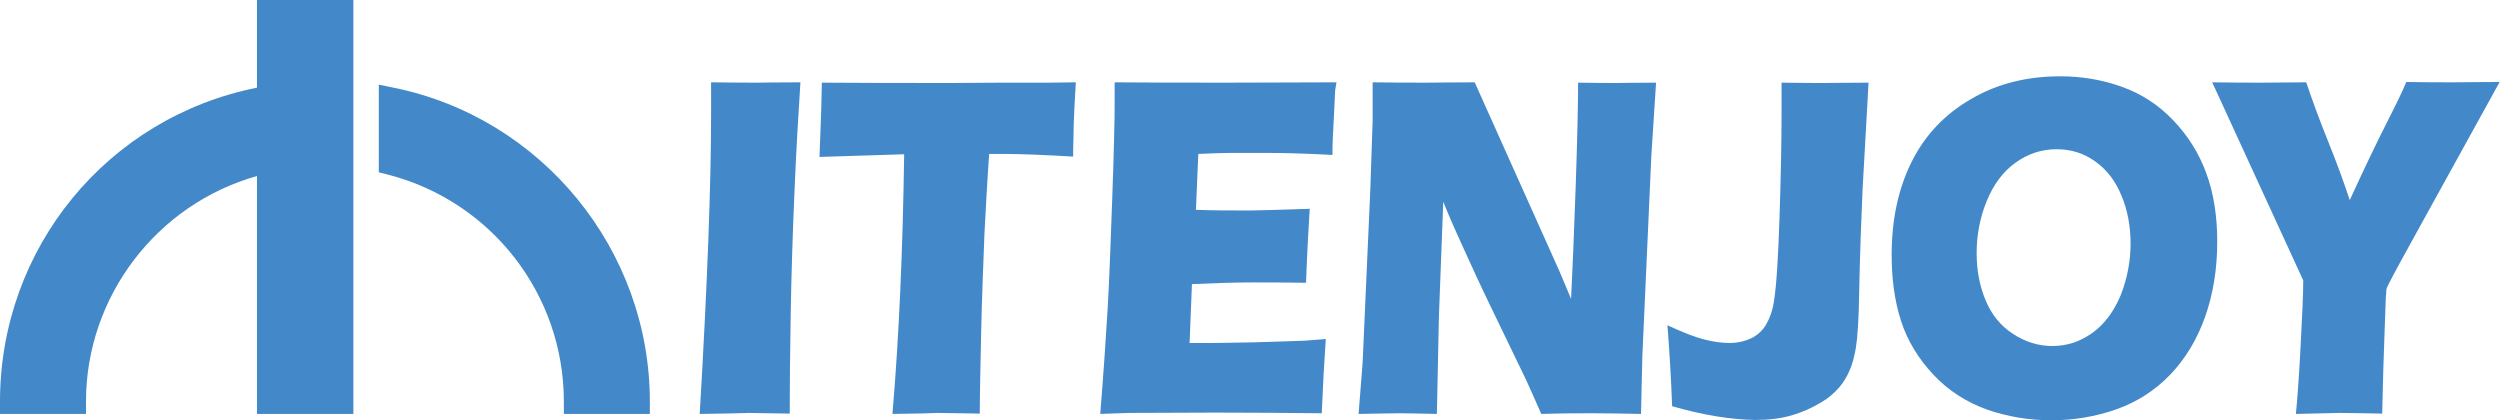
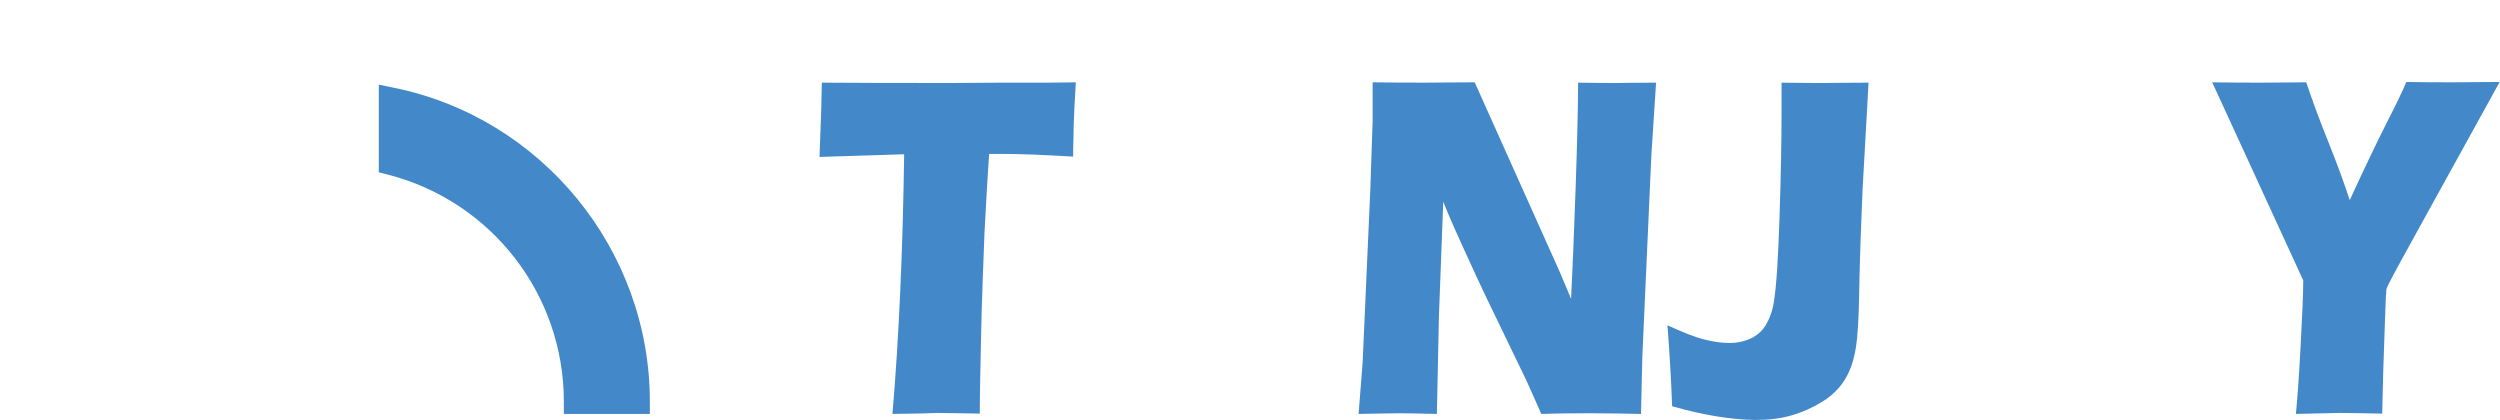
<svg xmlns="http://www.w3.org/2000/svg" version="1.1" id="레이어_1" x="0px" y="0px" viewBox="0 0 747.1 125.6" style="enable-background:new 0 0 747.1 125.6;" xml:space="preserve">
  <style type="text/css">
	.st0{fill:#4389C9;}
</style>
  <g>
-     <path class="st0" d="M76.8,0v26.2C32.1,35.1,0,74.1,0,120v3.7h25.7V120c0-31.4,21.2-59,51.1-67.4v71.1h28.8V0H76.8z" />
    <path class="st0" d="M117.6,26.2l-4.4-0.9v26.2l2.8,0.7c30.9,8,52.5,35.8,52.5,67.8v3.7h25.7V120C194.2,74.7,162,35.2,117.6,26.2" />
-     <path class="st0" d="M209.1,123.7c2.3-38.9,3.4-68.7,3.4-89.7l0-9.4c6.9,0.1,11.6,0.1,13.9,0.1c1.1,0,5.3-0.1,12.8-0.1   c-0.7,10.9-1.3,21.2-1.7,30.9c-0.6,13.5-1,26.2-1.2,38c-0.2,11.8-0.3,21.8-0.3,30.1l-12.2-0.2C221.3,123.5,216.5,123.6,209.1,123.7   " />
    <path class="st0" d="M266.7,123.7c2-23.5,3.1-49.4,3.5-77.6l-25.3,0.8l0.3-8c0.2-4.3,0.3-9,0.4-14.2c11.2,0.1,24.3,0.1,39.3,0.1   l14.7-0.1h14.2l7.7-0.1l-0.4,7.1c-0.2,3.8-0.3,7-0.3,9.5c-0.1,2.5-0.1,4.4-0.1,5.6c-8.5-0.5-15.4-0.8-20.9-0.8h-4.2   c-0.6,8.5-1,16.4-1.4,23.7c-0.4,10.4-0.8,20.5-1,30.2c-0.2,9.8-0.4,17.7-0.4,23.7c-6.5-0.1-10.7-0.2-12.6-0.2   C278.6,123.5,274.1,123.6,266.7,123.7" />
-     <path class="st0" d="M328.8,123.7c1-12.5,1.7-22.9,2.2-31.3c0.5-8.4,0.9-19.6,1.4-33.6c0.5-14,0.7-23.2,0.7-27.8l0-6.4   c9.3,0.1,20.6,0.1,33.9,0.1c12.2,0,23-0.1,32.4-0.1L399,27c0,0.6-0.1,2.7-0.3,6.3l-0.4,7.9c-0.1,1.7-0.1,3.4-0.1,5.1   c-7.6-0.4-14-0.6-19.2-0.6c-5.7,0-9.5,0-11.5,0c-2,0-5.1,0.1-9.4,0.3l-0.7,16.7c4.7,0.2,10.1,0.2,16.3,0.2c2.2,0,8.1-0.2,17.7-0.5   c-0.4,6.2-0.8,13.6-1.1,22.1c-6.8-0.1-12.1-0.1-15.8-0.1c-5.5,0-11.6,0.2-18.3,0.5l-0.7,17.6h6.8c2,0,6.2-0.1,12.5-0.2l12.3-0.4   c1.8,0,4.9-0.2,9.1-0.6c-0.5,7.2-0.9,14.6-1.2,22.2c-9.7-0.1-20.2-0.2-31.8-0.2l-26.1,0.1L328.8,123.7z" />
    <path class="st0" d="M406,123.7l1.2-15.2l2.3-51.7l0.7-20.8V24.6c6.1,0.1,11.6,0.1,16.3,0.1c3.4,0,8.1-0.1,14.2-0.1L466,81l3.5,8.3   c0.4-8.1,0.9-19.5,1.4-34.2c0.5-14.7,0.7-24.8,0.7-30.4c4.9,0.1,8.8,0.1,11.7,0.1c1.3,0,5.2-0.1,11.6-0.1l-1.4,21.6l-2.7,60.1   l-0.4,17.3c-5.1-0.1-10-0.2-14.4-0.2c-3.7,0-8.9,0-15.4,0.2c-2.1-4.7-3.6-8.2-4.6-10.3l-10-20.7c-3.3-6.8-6.3-13.3-9.1-19.5   c-1.8-3.9-3.7-8.2-5.6-12.9L430,94.7l-0.6,29c-4.9-0.1-8.6-0.2-11.2-0.2C416,123.5,412,123.6,406,123.7" />
    <path class="st0" d="M499.7,121.4c-0.3-8.3-0.8-16.3-1.4-24.2c4.5,2.1,8.1,3.5,10.8,4.2c2.7,0.7,5.3,1.1,7.7,1.1   c2.7,0,5-0.6,7.1-1.7c1.6-0.9,2.8-2.1,3.7-3.5c1.2-2,2.1-4.4,2.5-7.1c0.8-4.9,1.3-13.4,1.7-25.5c0.4-12.1,0.6-22.6,0.6-31.5v-8.5   c6.3,0.1,10.5,0.1,12.6,0.1c2.6,0,7.1-0.1,13.4-0.1l-1.8,32.1c-0.4,9.5-0.8,19.6-1,30.3c-0.1,8.2-0.5,13.9-1,16.9   c-0.5,2.8-1.1,5.1-2,7c-0.8,1.8-1.8,3.4-3,4.8c-1.5,1.7-3.2,3.2-5.3,4.4c-2.8,1.7-5.7,3-8.8,3.9c-3.4,1-7.1,1.4-11,1.4   C517.4,125.4,509.1,124.1,499.7,121.4" />
-     <path class="st0" d="M615.7,22.8c6.3,0,12.4,1,18.3,3.1c5.9,2.1,11,5.4,15.4,10c4.4,4.6,7.7,9.8,9.9,15.8   c2.2,5.9,3.3,12.8,3.3,20.5c0,8.1-1.2,15.6-3.6,22.4c-2.4,6.8-5.9,12.6-10.4,17.3c-4.5,4.7-9.9,8.2-16.1,10.4   c-6.2,2.2-12.8,3.3-19.5,3.3c-6.7,0-13.1-1.1-19.2-3.2c-6.1-2.2-11.5-5.6-16-10.4c-4.5-4.8-7.8-10.2-9.7-16.1   c-1.9-5.9-2.8-12.5-2.8-19.7c0-10.6,2-19.9,6-27.9c4-8,10-14.3,17.9-18.8C596.9,25,605.8,22.8,615.7,22.8 M614.6,44.6   c-4.6,0-8.7,1.4-12.4,4.1c-3.7,2.7-6.5,6.5-8.5,11.4c-2,4.9-3,10.1-3,15.6c0,5.1,0.9,9.8,2.7,14.1c1.8,4.3,4.5,7.6,8.2,10   c3.7,2.4,7.6,3.6,11.7,3.6c4.4,0,8.4-1.3,12.1-4c3.7-2.7,6.4-6.5,8.4-11.3c1.9-4.9,2.9-10,2.9-15.3c0-5.2-0.9-10-2.7-14.3   c-1.8-4.4-4.4-7.8-7.8-10.2C622.8,45.8,618.9,44.6,614.6,44.6" />
    <path class="st0" d="M686.1,123.7c0.4-3.9,0.9-10.6,1.4-20c0.5-9.4,0.8-16,0.8-19.9l-27.2-59.2c6,0.1,10.9,0.1,14.8,0.1   c3.7,0,8.2-0.1,13.3-0.1c1.6,4.8,3.7,10.6,6.4,17.3c2.7,6.7,4.9,12.7,6.6,17.9c4.5-9.8,8.2-17.5,11-23c2.8-5.5,4.8-9.6,5.9-12.3   c5,0.1,9.9,0.1,14.5,0.1c2.4,0,6.9-0.1,13.4-0.1L721,71.6c-5.2,9.4-7.8,14.3-7.8,14.7l-0.1,0.7v0.7l-0.1,0.7l-0.4,11   c-0.3,7.3-0.5,15.4-0.7,24.2c-5.6-0.1-9.9-0.2-12.9-0.2C696,123.5,691.6,123.6,686.1,123.7" />
  </g>
</svg>